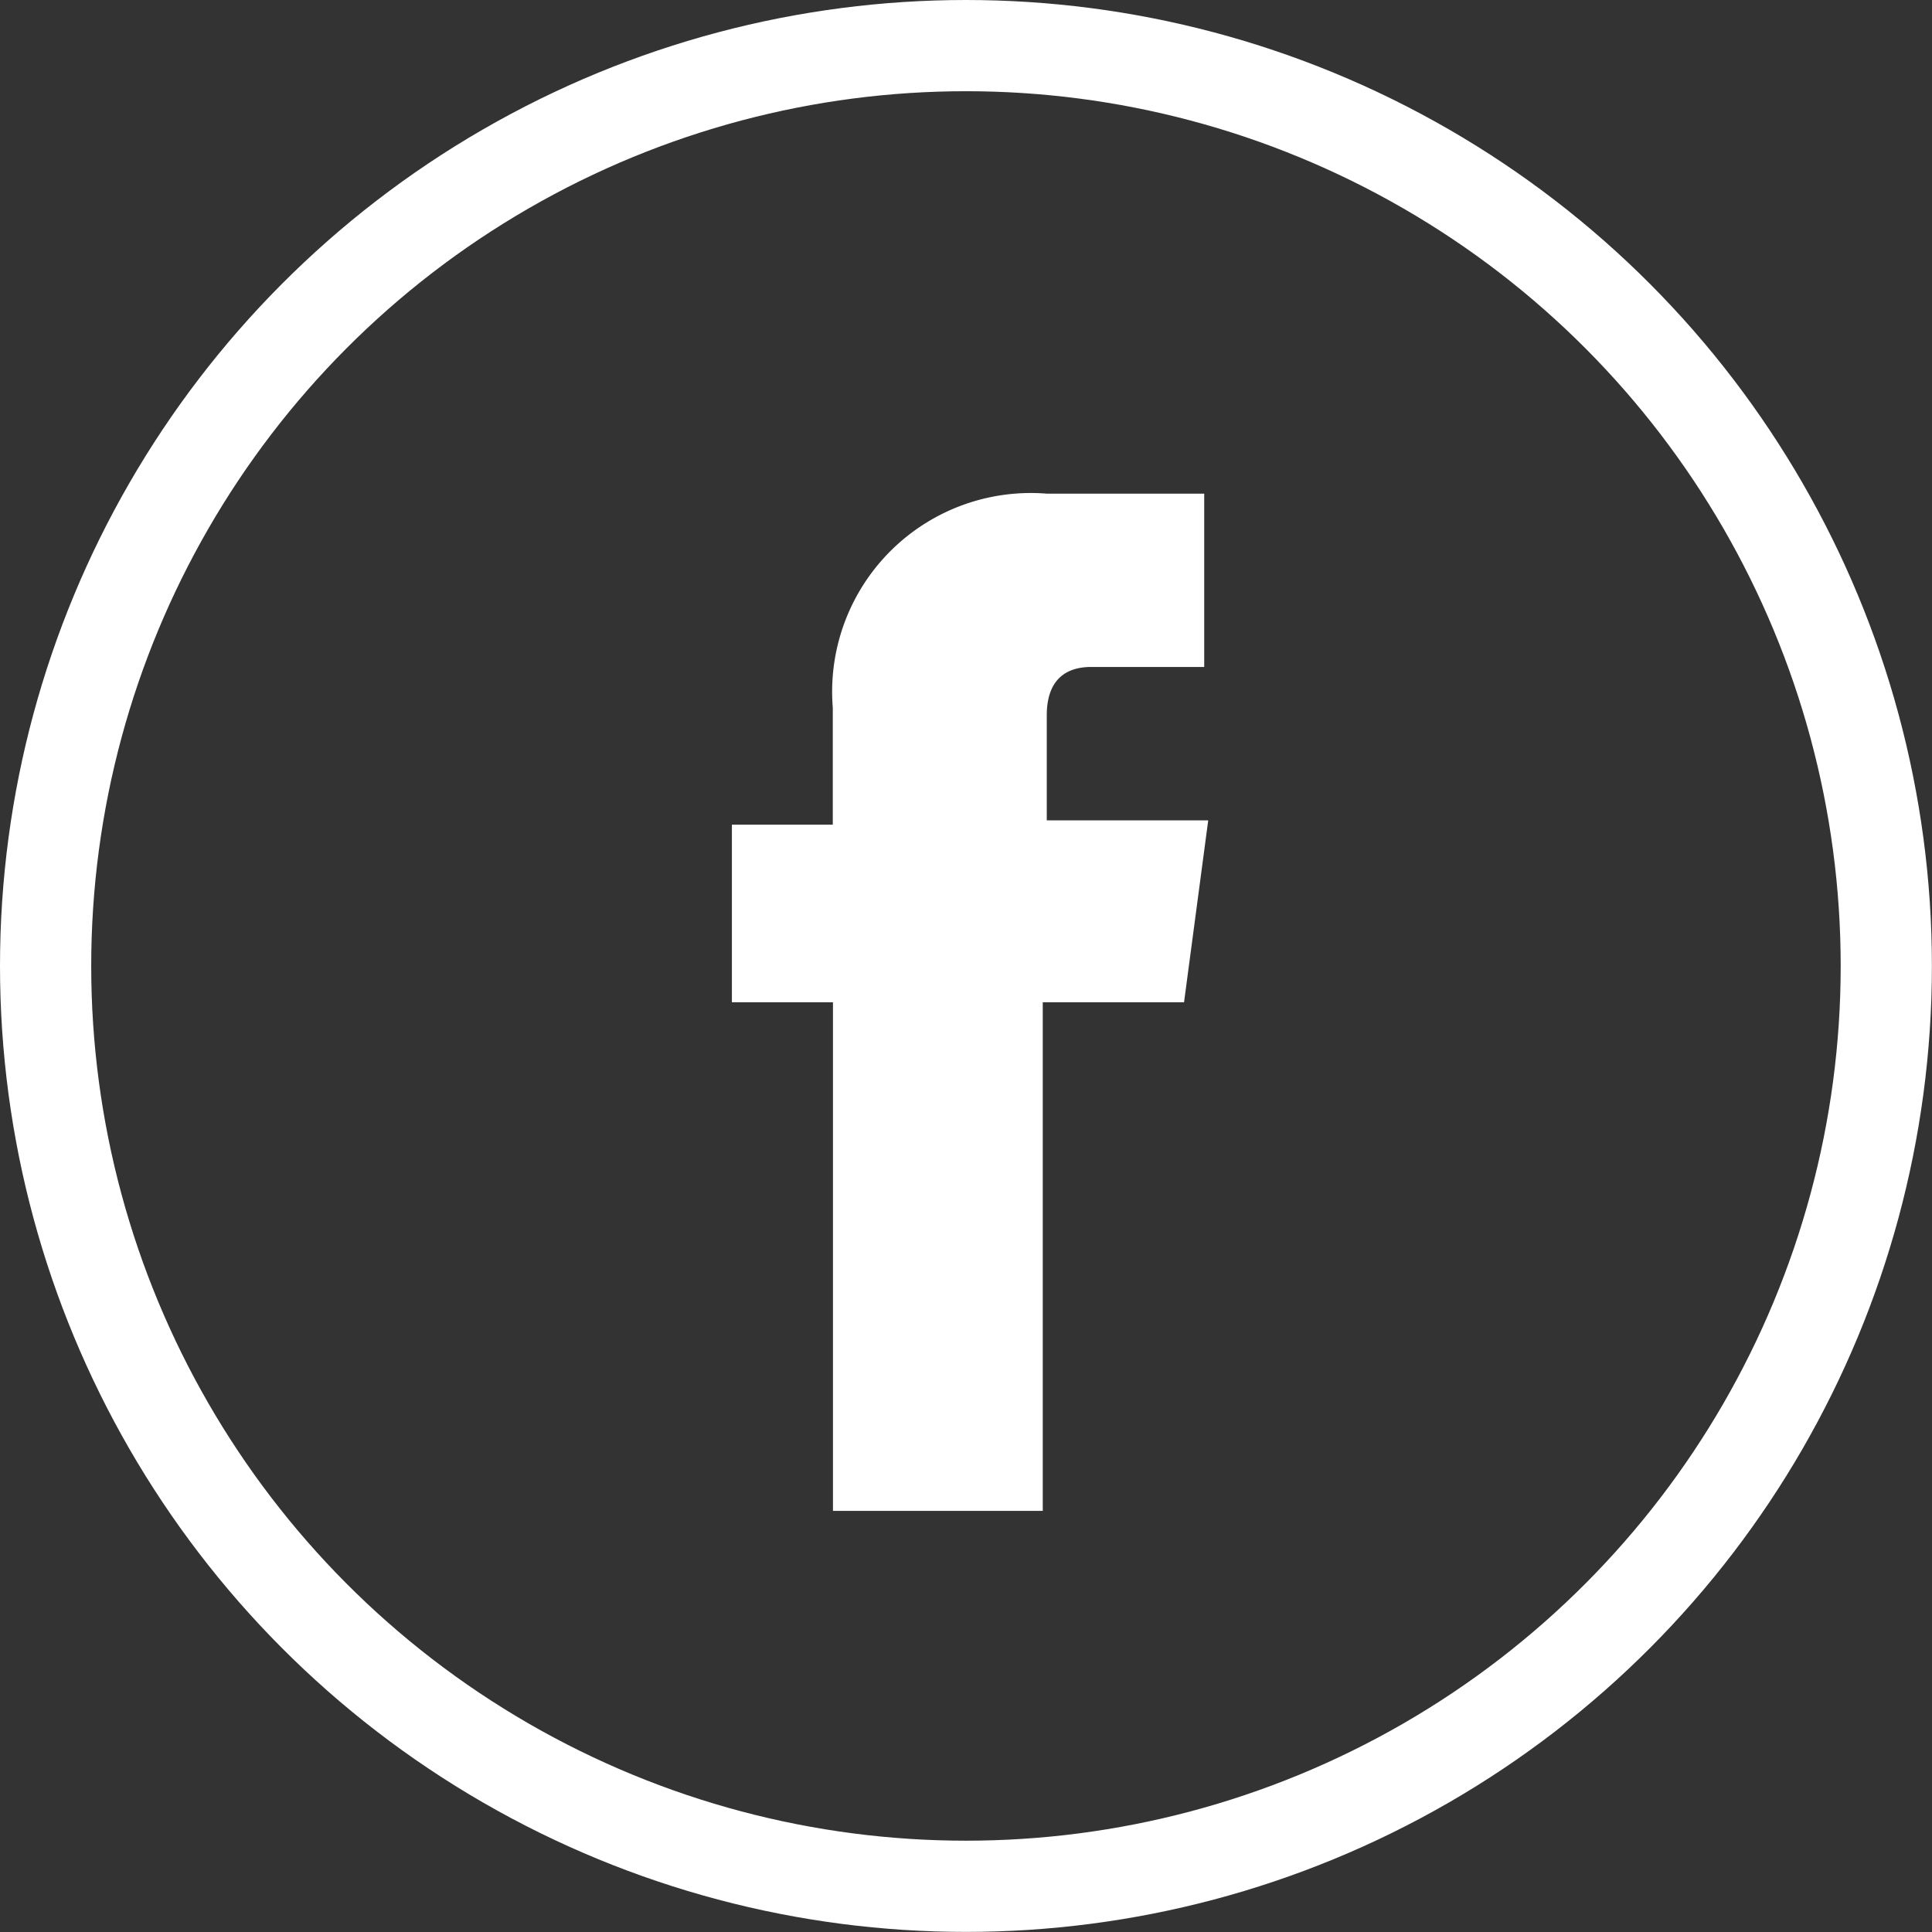
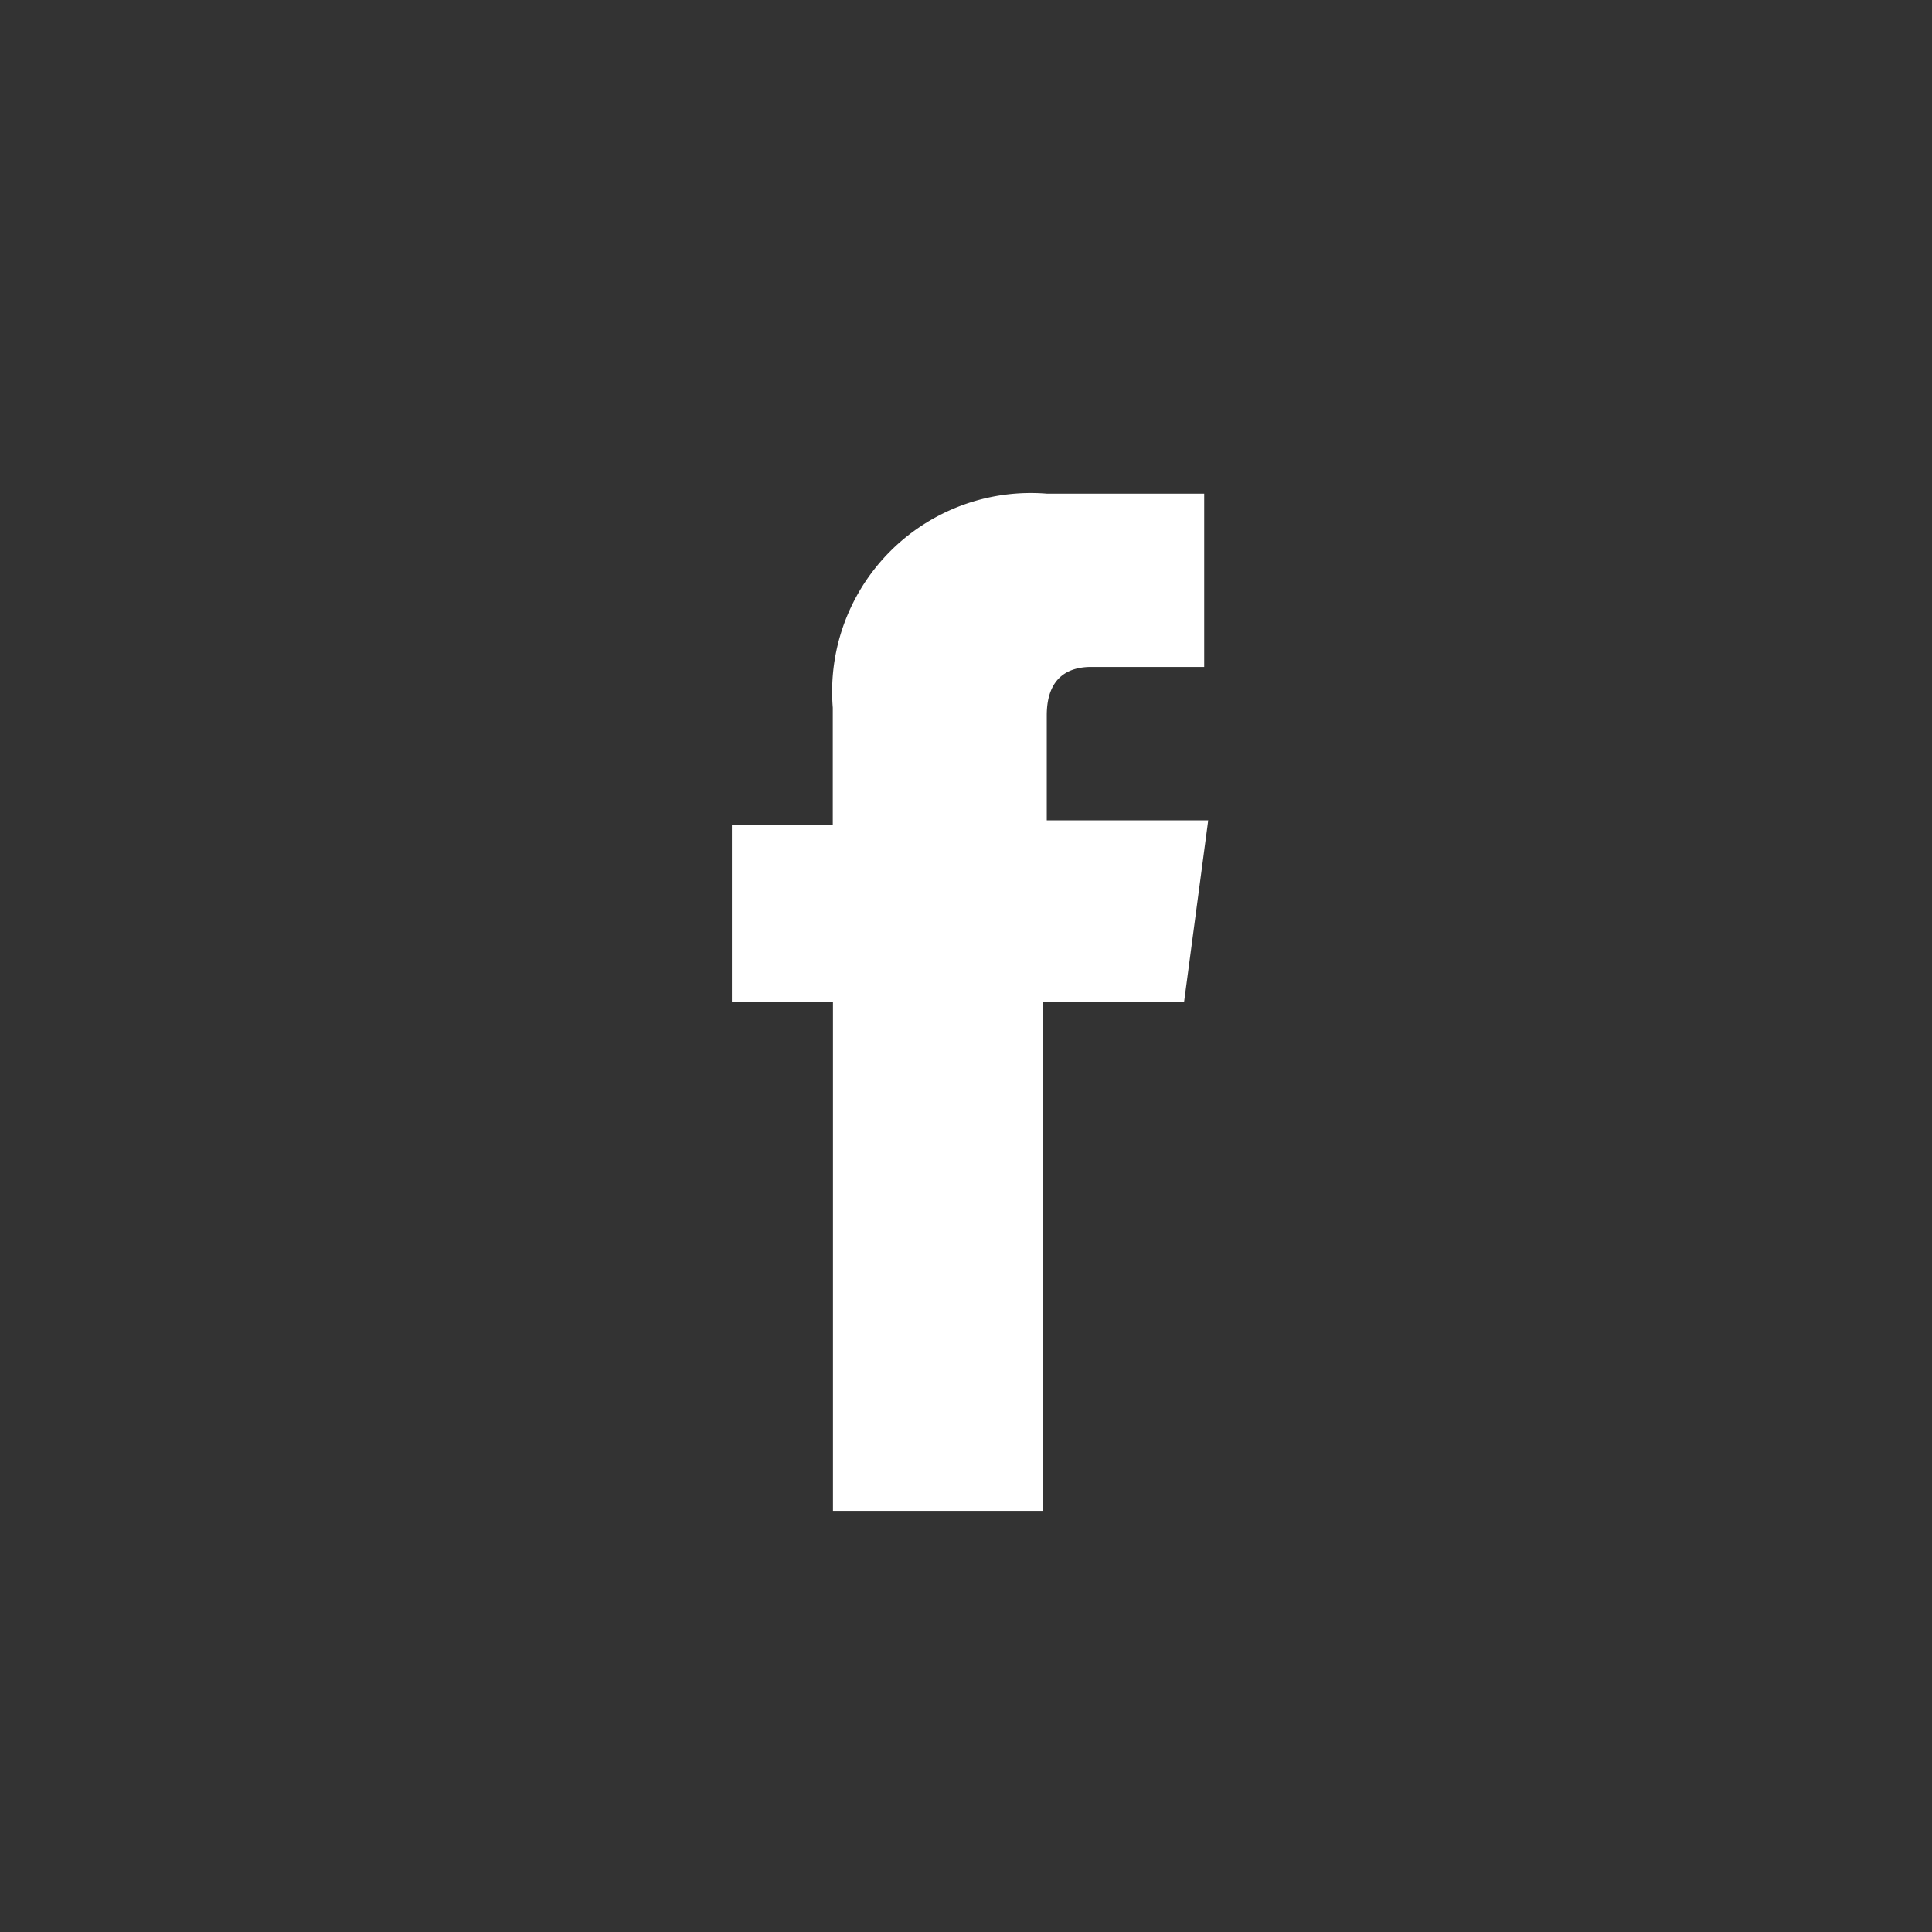
<svg xmlns="http://www.w3.org/2000/svg" width="21.181" height="21.181" viewBox="0 0 21.181 21.181">
  <rect x="0" y="0" width="21.181" height="21.181" fill="#333333" stroke="none" />
  <g id="facebook" transform="translate(0.5 0.5)">
-     <ellipse id="Ellipse_1" data-name="Ellipse 1" cx="10.09" cy="10.09" rx="10.09" ry="10.09" transform="translate(0 0)" fill="none" stroke="#fff" stroke-miterlimit="10" stroke-width="1" />
    <path id="Path_27" data-name="Path 27" d="M23.957,18.676H22.408v5.576h-2.3V18.676H19V16.729h1.106V15.446A2.178,2.178,0,0,1,22.452,13.1h1.726V15H22.939c-.221,0-.487.089-.487.531v1.151h1.77Z" transform="translate(-11.476 -8.188)" fill="#fff" />
  </g>
</svg>